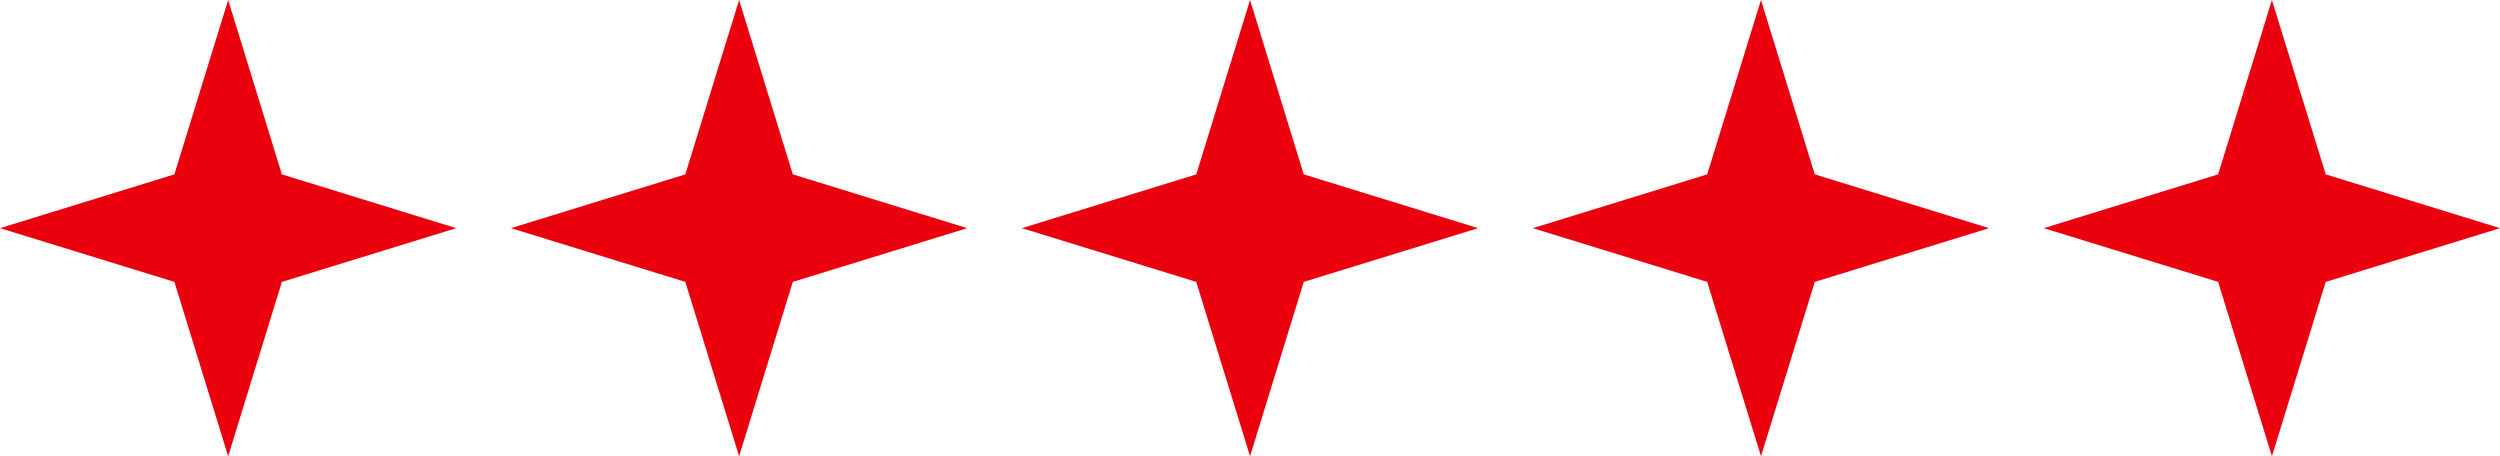
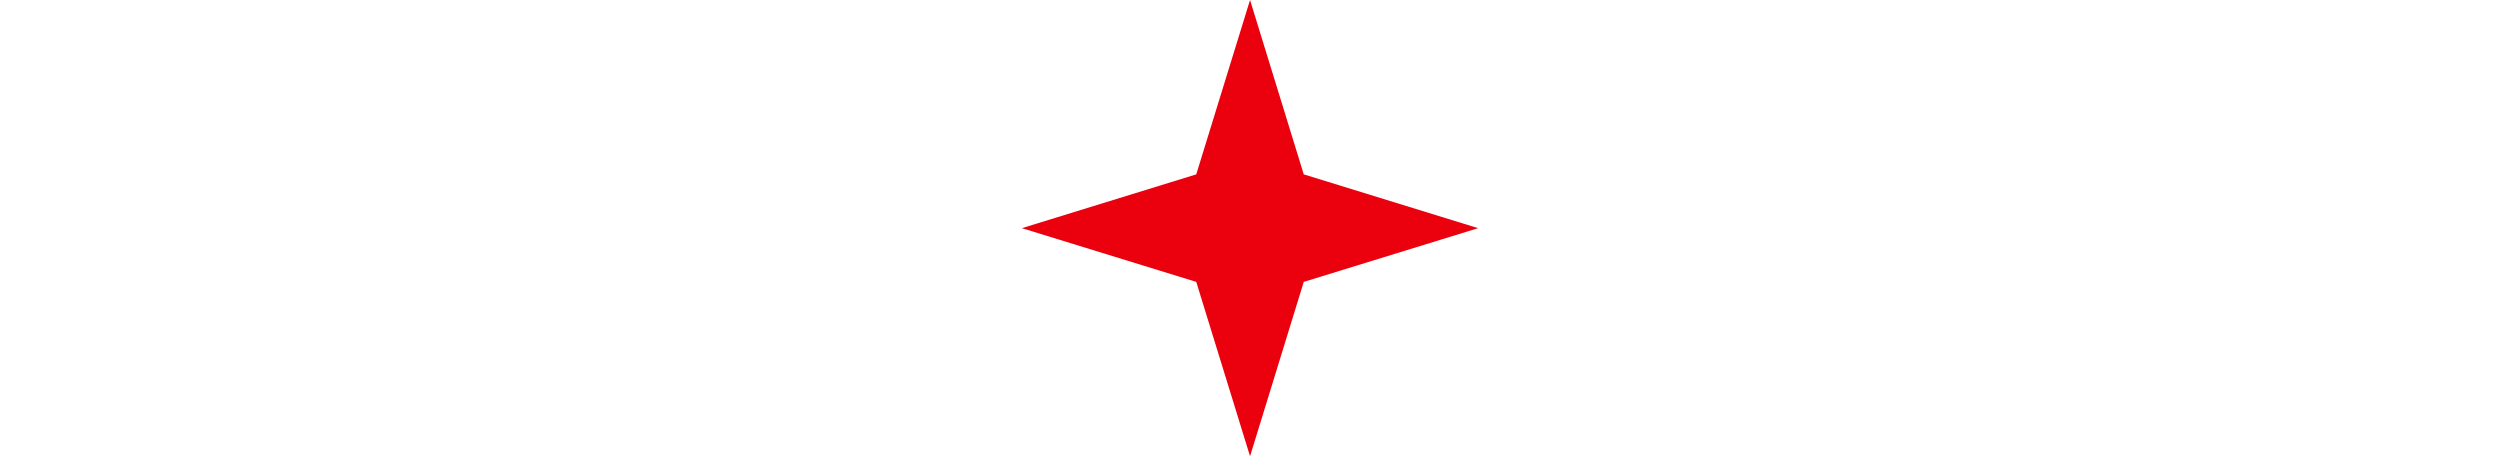
<svg xmlns="http://www.w3.org/2000/svg" id="Layer_1" viewBox="0 0 306.25 55.89">
-   <polygon points="34.53 21.36 55.89 27.95 34.53 34.53 27.95 55.89 21.36 34.53 0 27.95 21.36 21.36 27.95 0 34.53 21.36" style="fill:#eb000d;" />
-   <polygon points="97.12 21.36 118.48 27.95 97.12 34.53 90.54 55.89 83.95 34.53 62.59 27.95 83.95 21.36 90.54 0 97.12 21.36" style="fill:#eb000d;" />
  <polygon points="159.71 21.36 181.07 27.95 159.71 34.53 153.13 55.89 146.54 34.53 125.18 27.95 146.54 21.36 153.13 0 159.71 21.36" style="fill:#eb000d;" />
-   <polygon points="222.31 21.36 243.66 27.95 222.31 34.53 215.72 55.89 209.13 34.53 187.77 27.95 209.13 21.36 215.72 0 222.31 21.36" style="fill:#eb000d;" />
-   <polygon points="284.9 21.36 306.25 27.95 284.9 34.53 278.31 55.89 271.72 34.53 250.36 27.95 271.72 21.36 278.31 0 284.9 21.36" style="fill:#eb000d;" />
</svg>